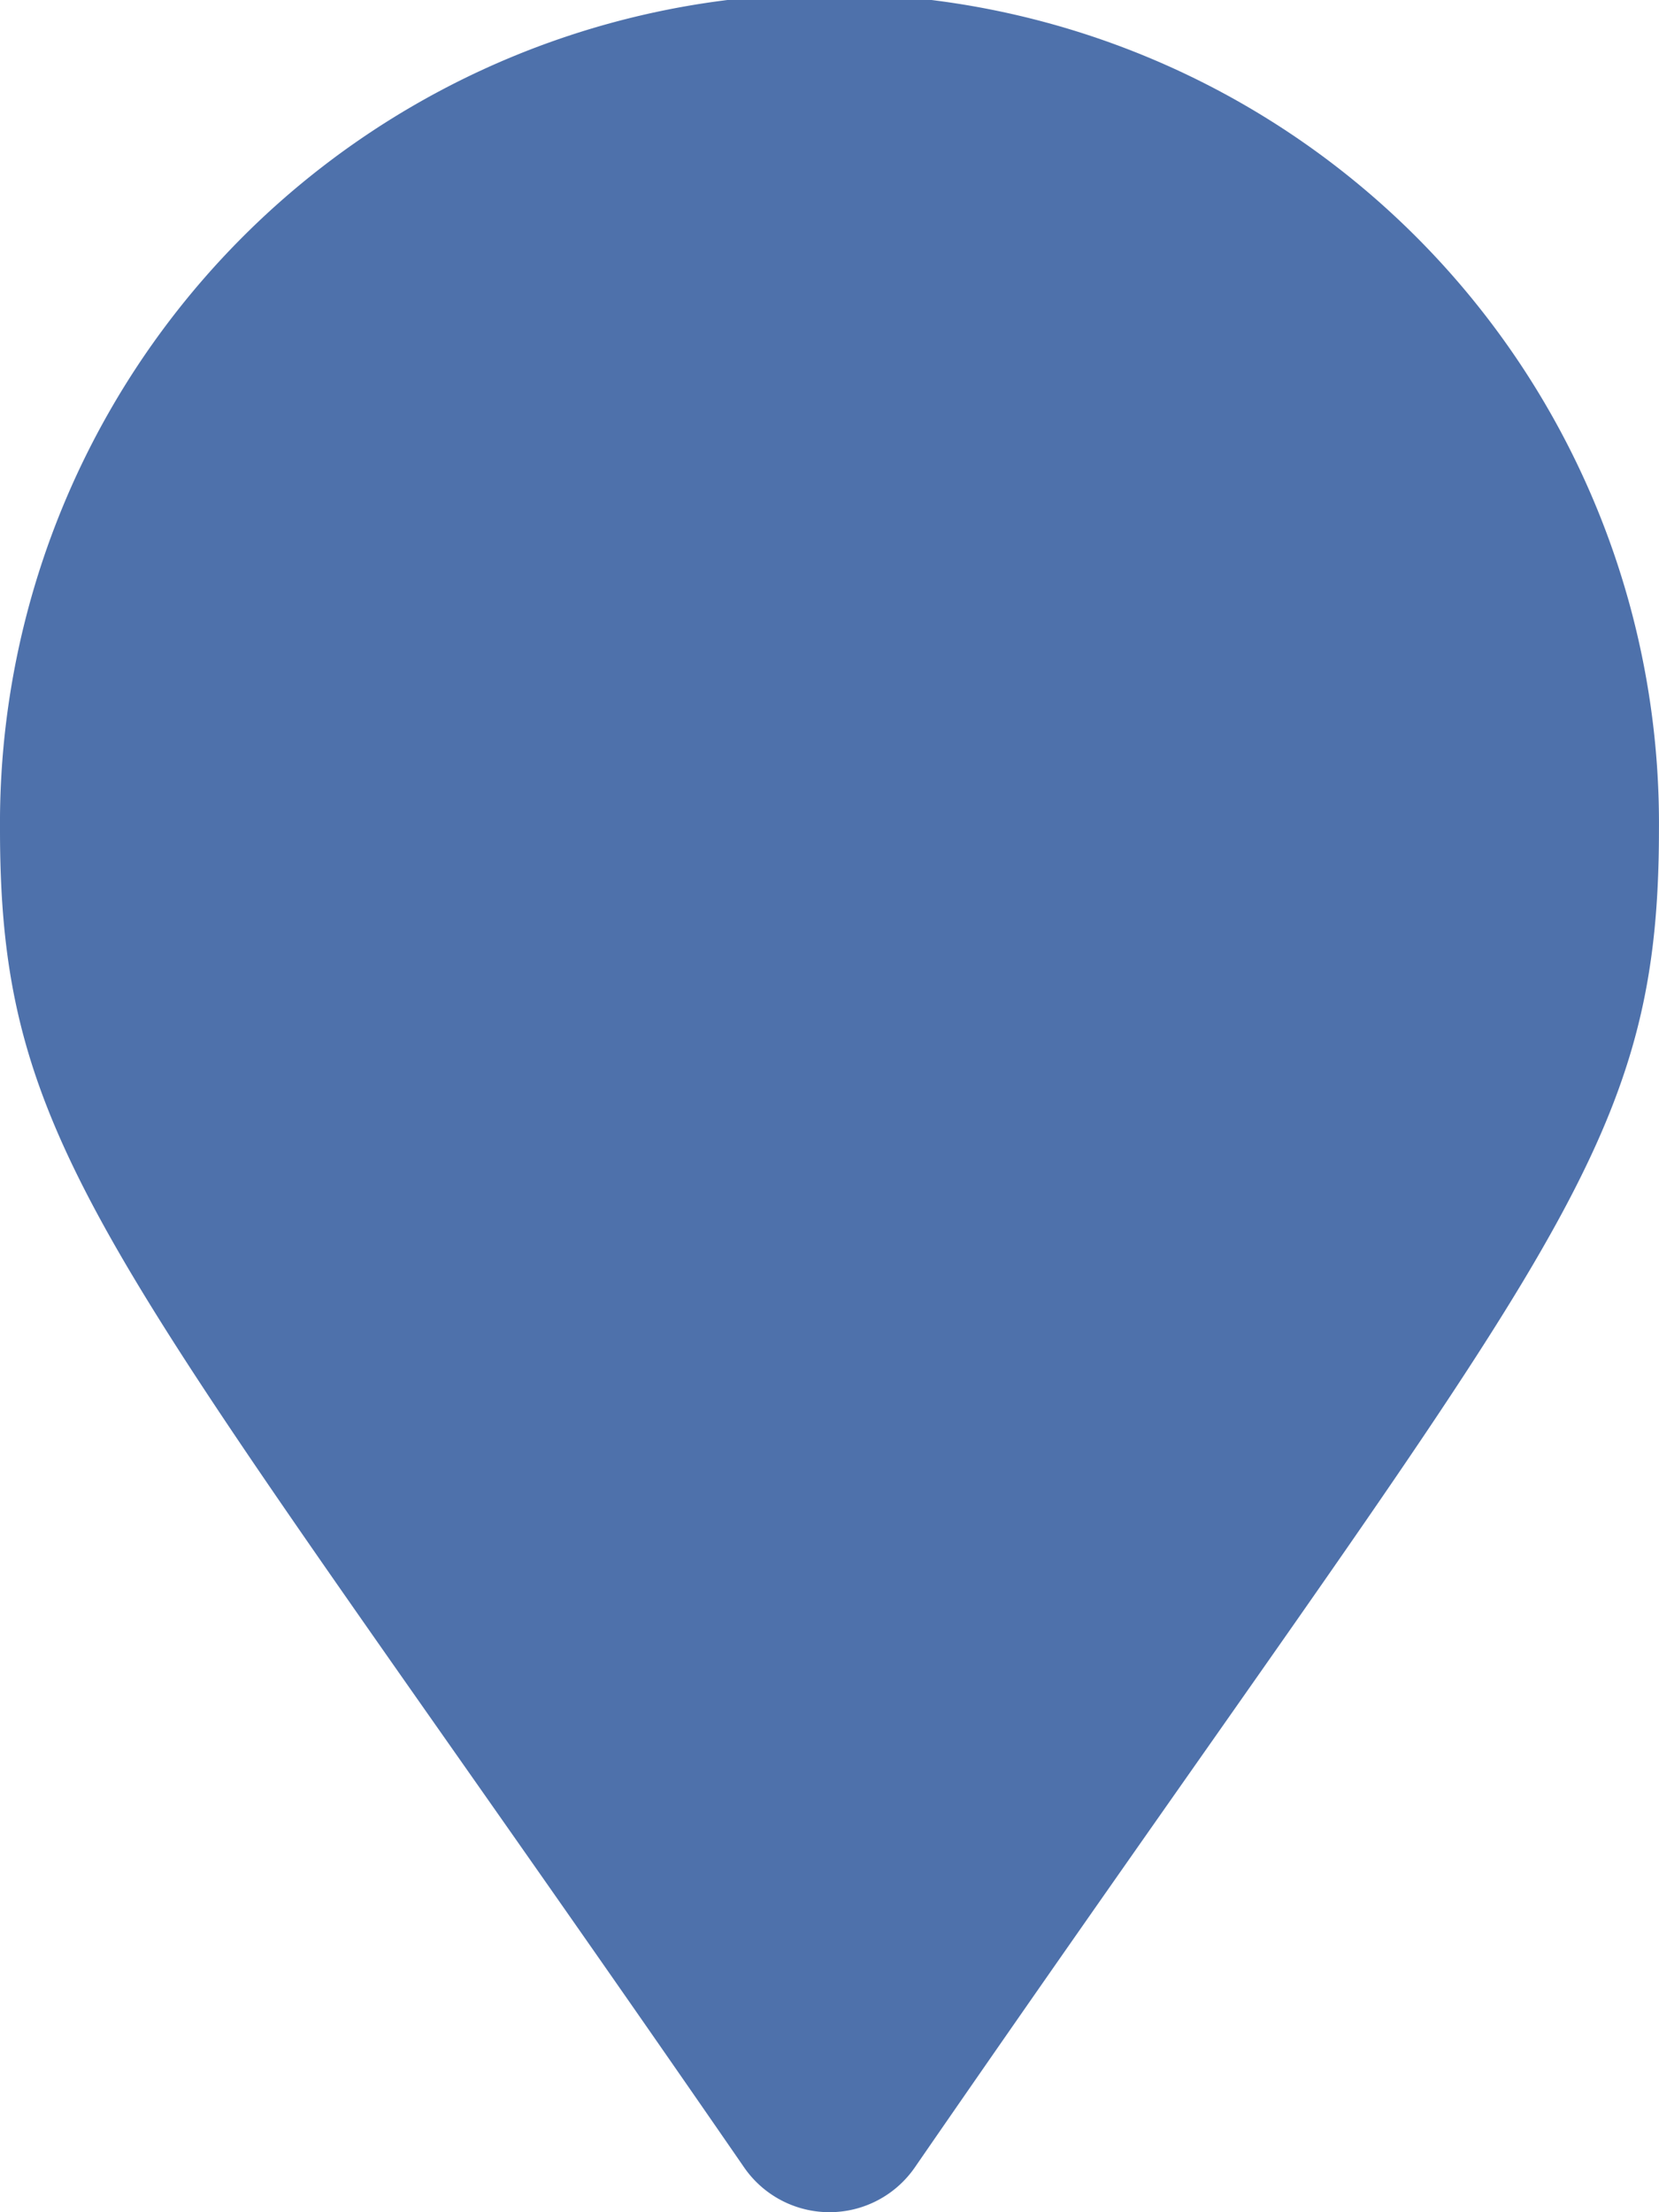
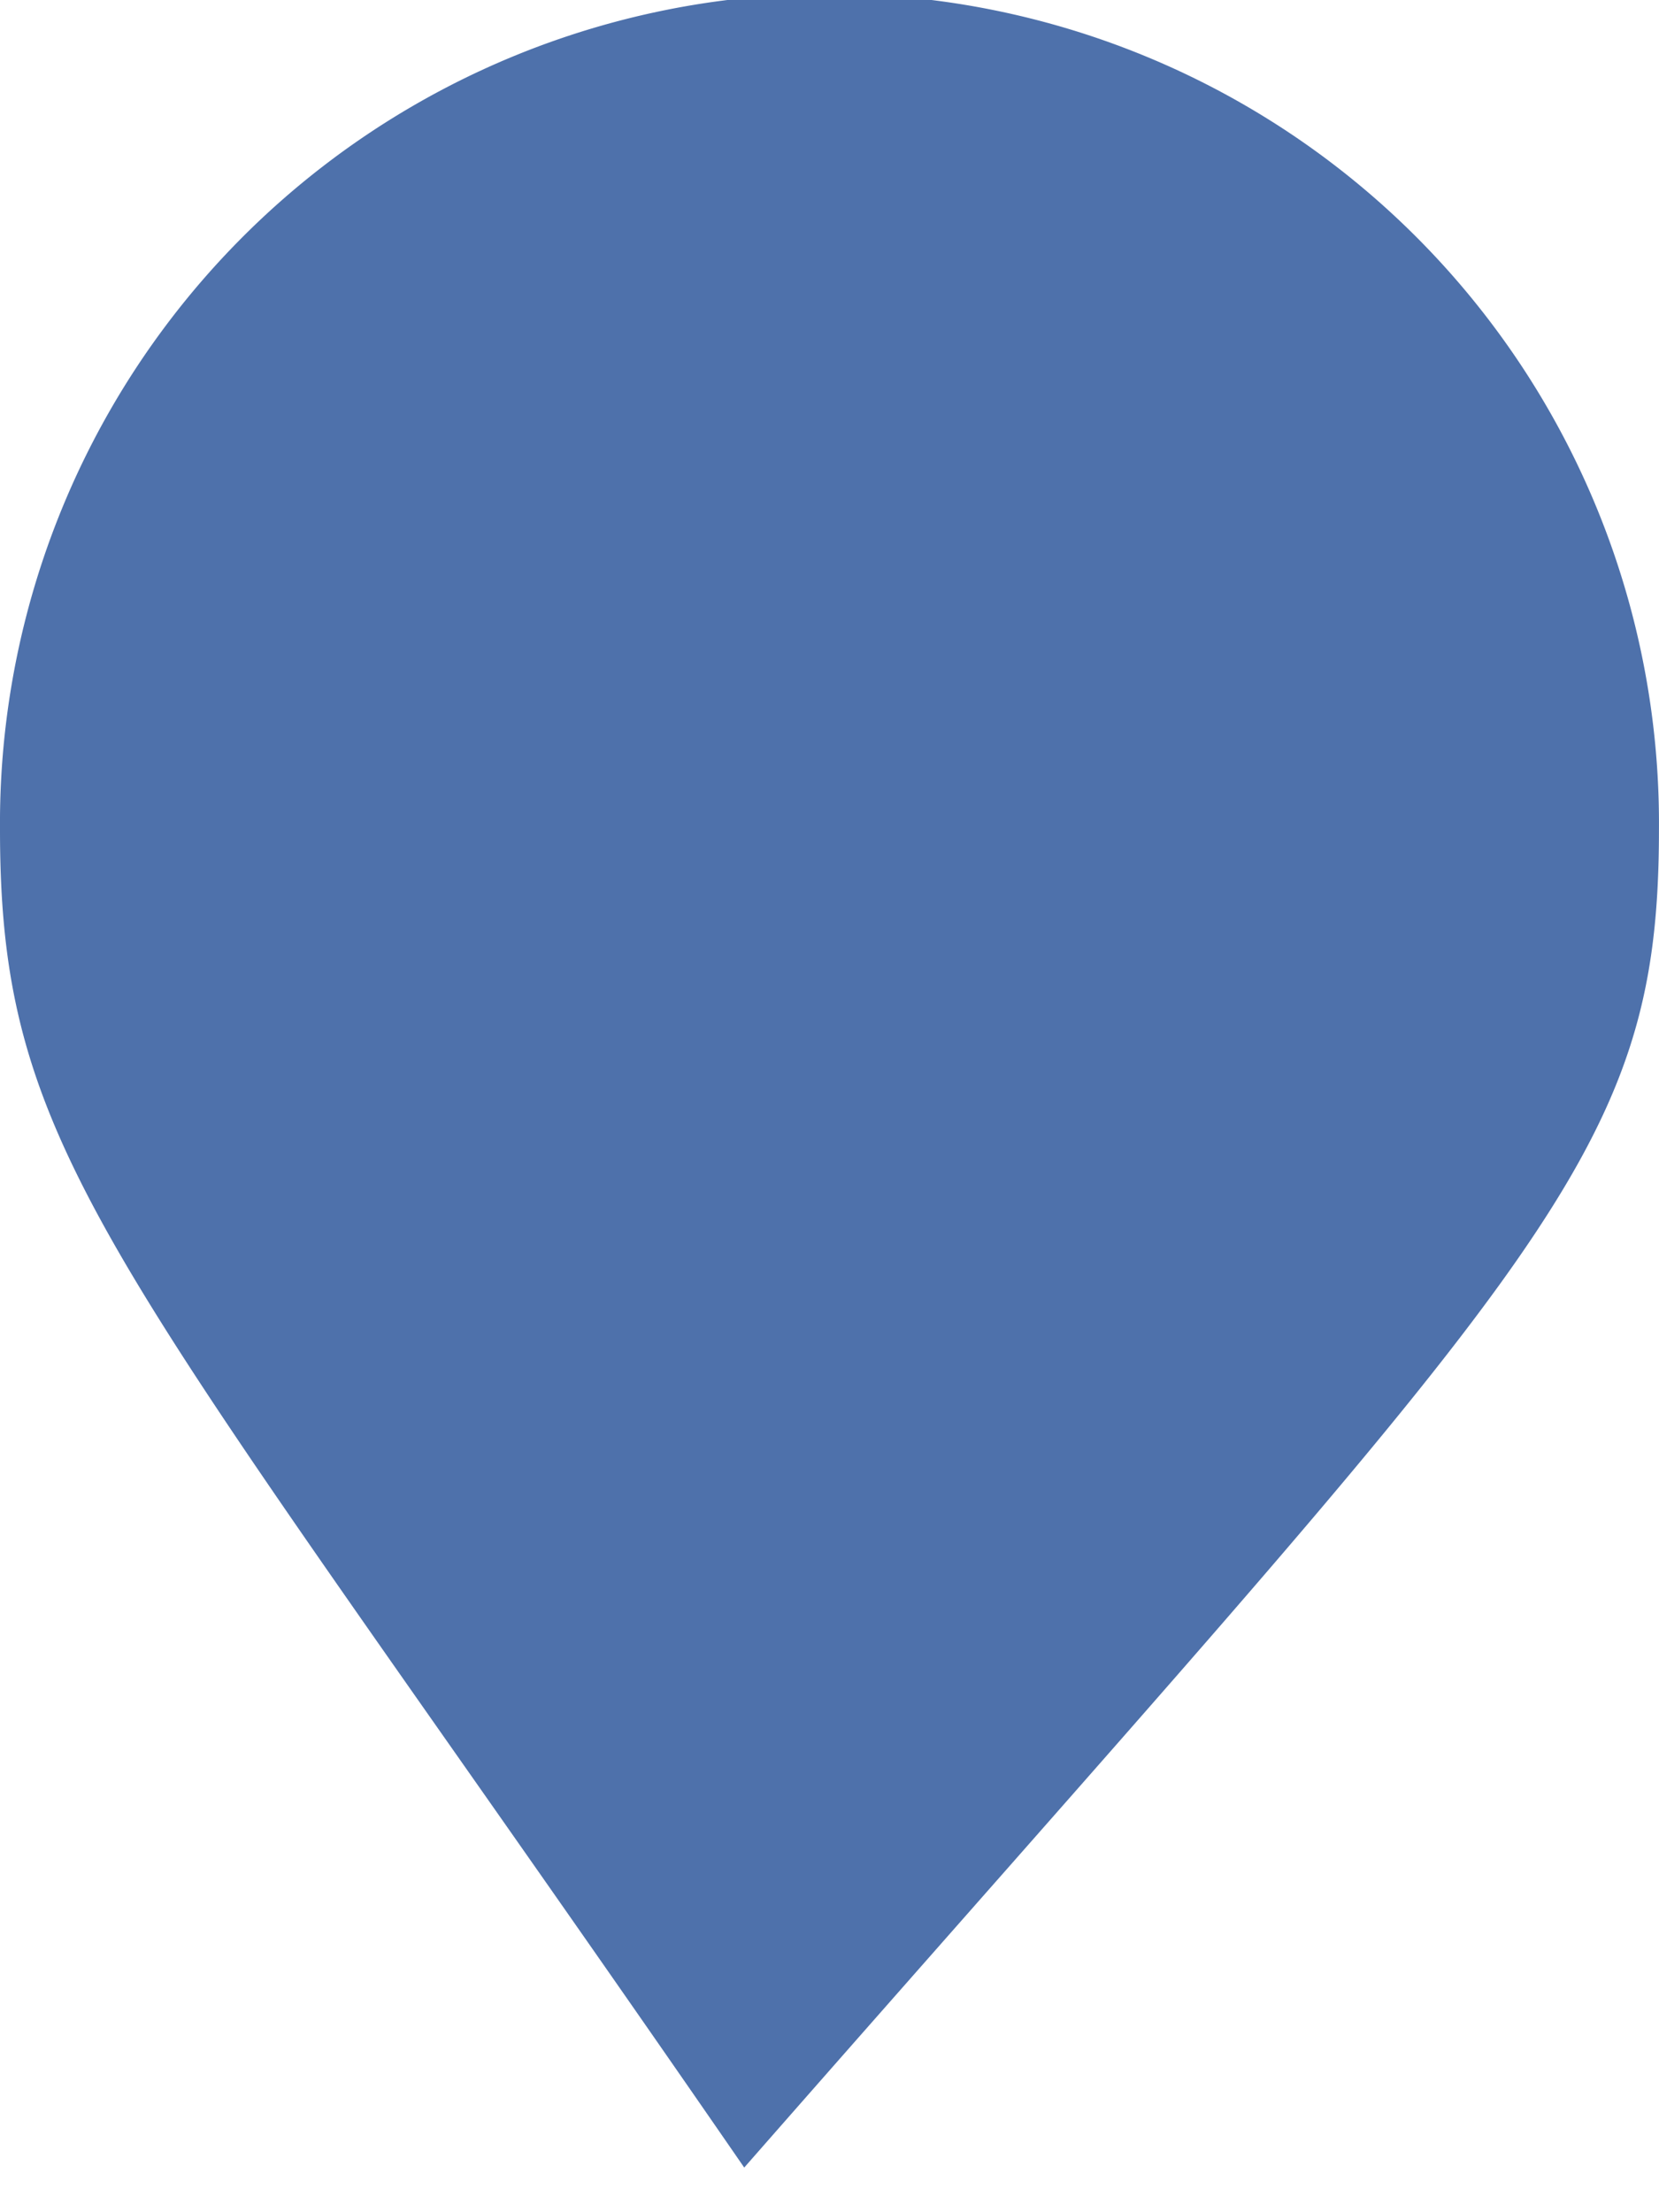
<svg xmlns="http://www.w3.org/2000/svg" width="34.688" height="46.25" viewBox="0 0 34.688 46.25">
-   <path d="M8.811,29.567a2.169,2.169,0,0,0,3.565,0C25.5,10.539,27.937,8.587,27.937,1.594a17.344,17.344,0,1,0-34.687,0C-6.75,8.587-4.314,10.539,8.811,29.567Z" transform="translate(6.75 15.75)" fill="#4e71ab" />
+   <path d="M8.811,29.567C25.5,10.539,27.937,8.587,27.937,1.594a17.344,17.344,0,1,0-34.687,0C-6.75,8.587-4.314,10.539,8.811,29.567Z" transform="translate(6.75 15.75)" fill="#4e71ab" />
</svg>